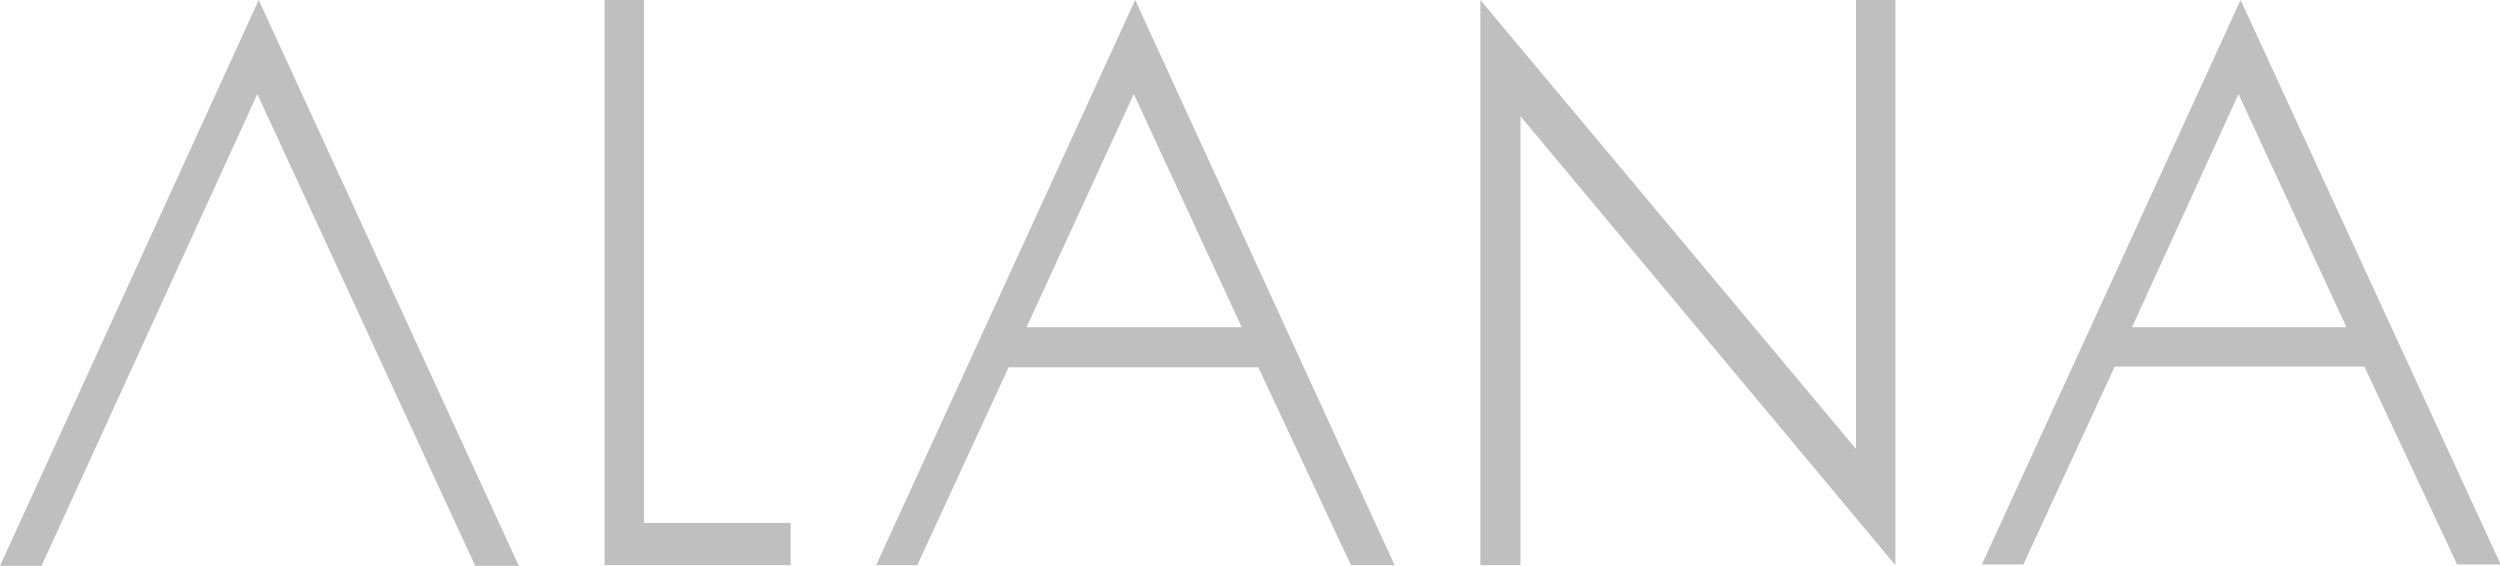
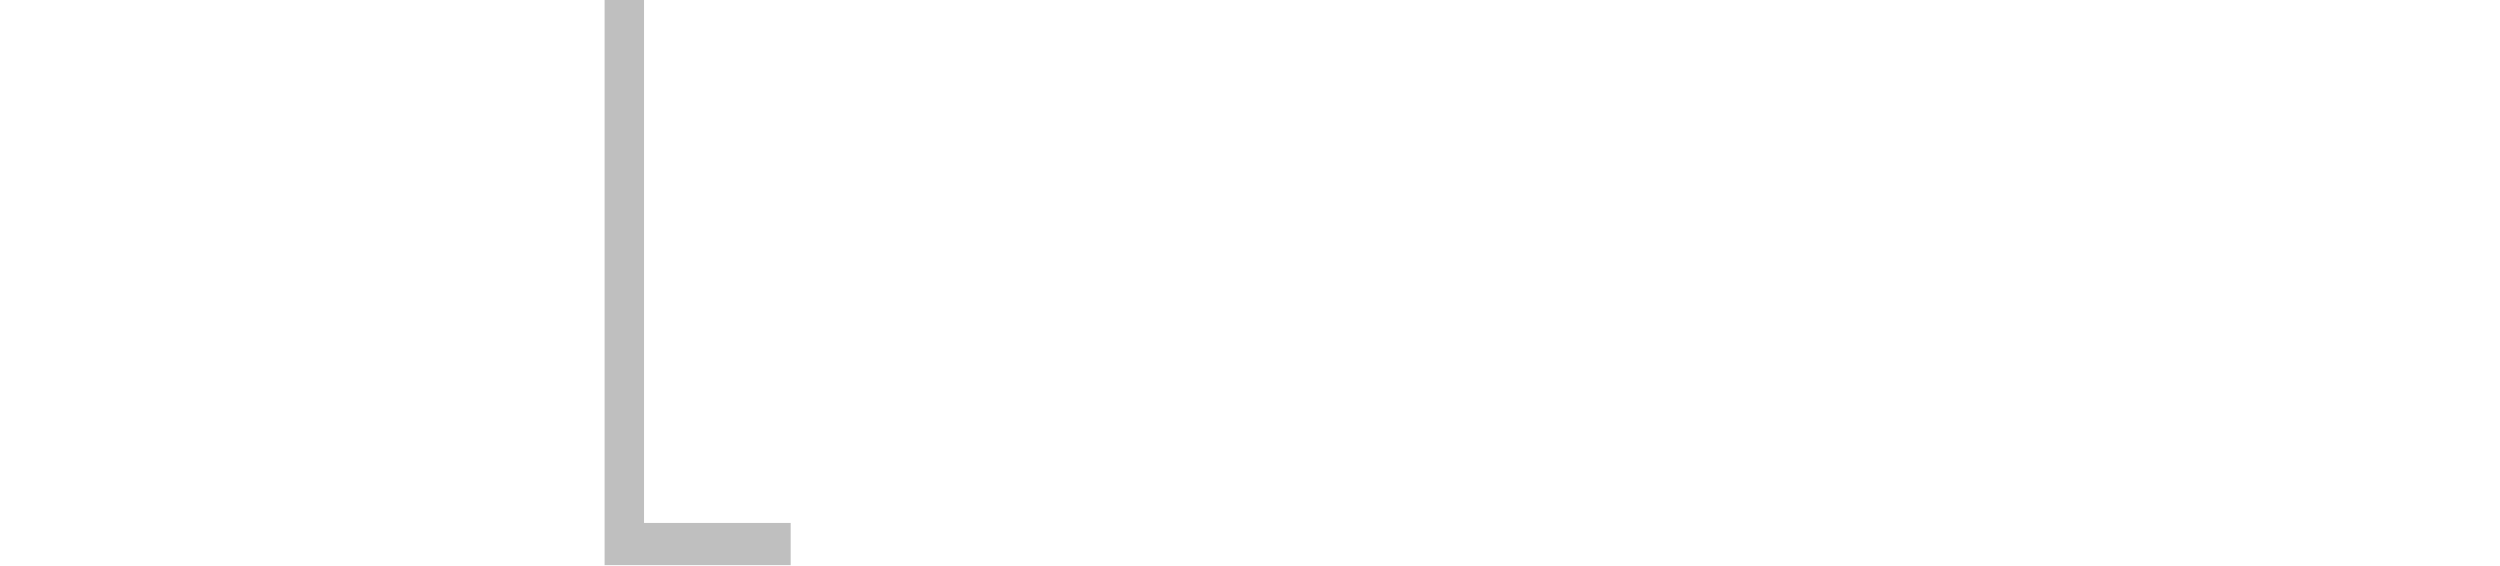
<svg xmlns="http://www.w3.org/2000/svg" xmlns:xlink="http://www.w3.org/1999/xlink" id="Layer_1" version="1.1" viewBox="0 0 361.4 81.8">
  <defs>
    <style>
      .st0 {
        fill: #bfbfbf;
      }
    </style>
    <symbol id="Alana_-_Blue" viewBox="0 0 361.4 81.8">
      <g>
-         <polygon class="st0" points="0 81.8 6 81.8 37.2 13.6 68.7 81.8 75 81.8 37.4 0 0 81.8" />
        <polygon class="st0" points="93.1 0 87.4 0 87.4 81.7 114.3 81.7 114.3 75.6 93.1 75.6 93.1 0" />
-         <path class="st0" d="M126.6,81.7h6l13.2-28.6h36.1l13.4,28.6h6.3L164.1,0l-37.4,81.6ZM148.4,47.3l15.5-33.7,15.6,33.7h-31.1Z" />
-         <polygon class="st0" points="268.3 64.9 214 0 214 81.7 219.8 81.7 219.8 16.8 274 81.7 274 0 268.3 0 268.3 64.9" />
-         <path class="st0" d="M323.9,0l-37.4,81.6h6l13.2-28.6h36.1l13.4,28.6h6.3L323.9,0ZM308.2,47.3l15.4-33.7,15.6,33.7h-31.1Z" />
      </g>
    </symbol>
  </defs>
  <use width="361.4" height="81.8" xlink:href="#Alana_-_Blue" />
</svg>